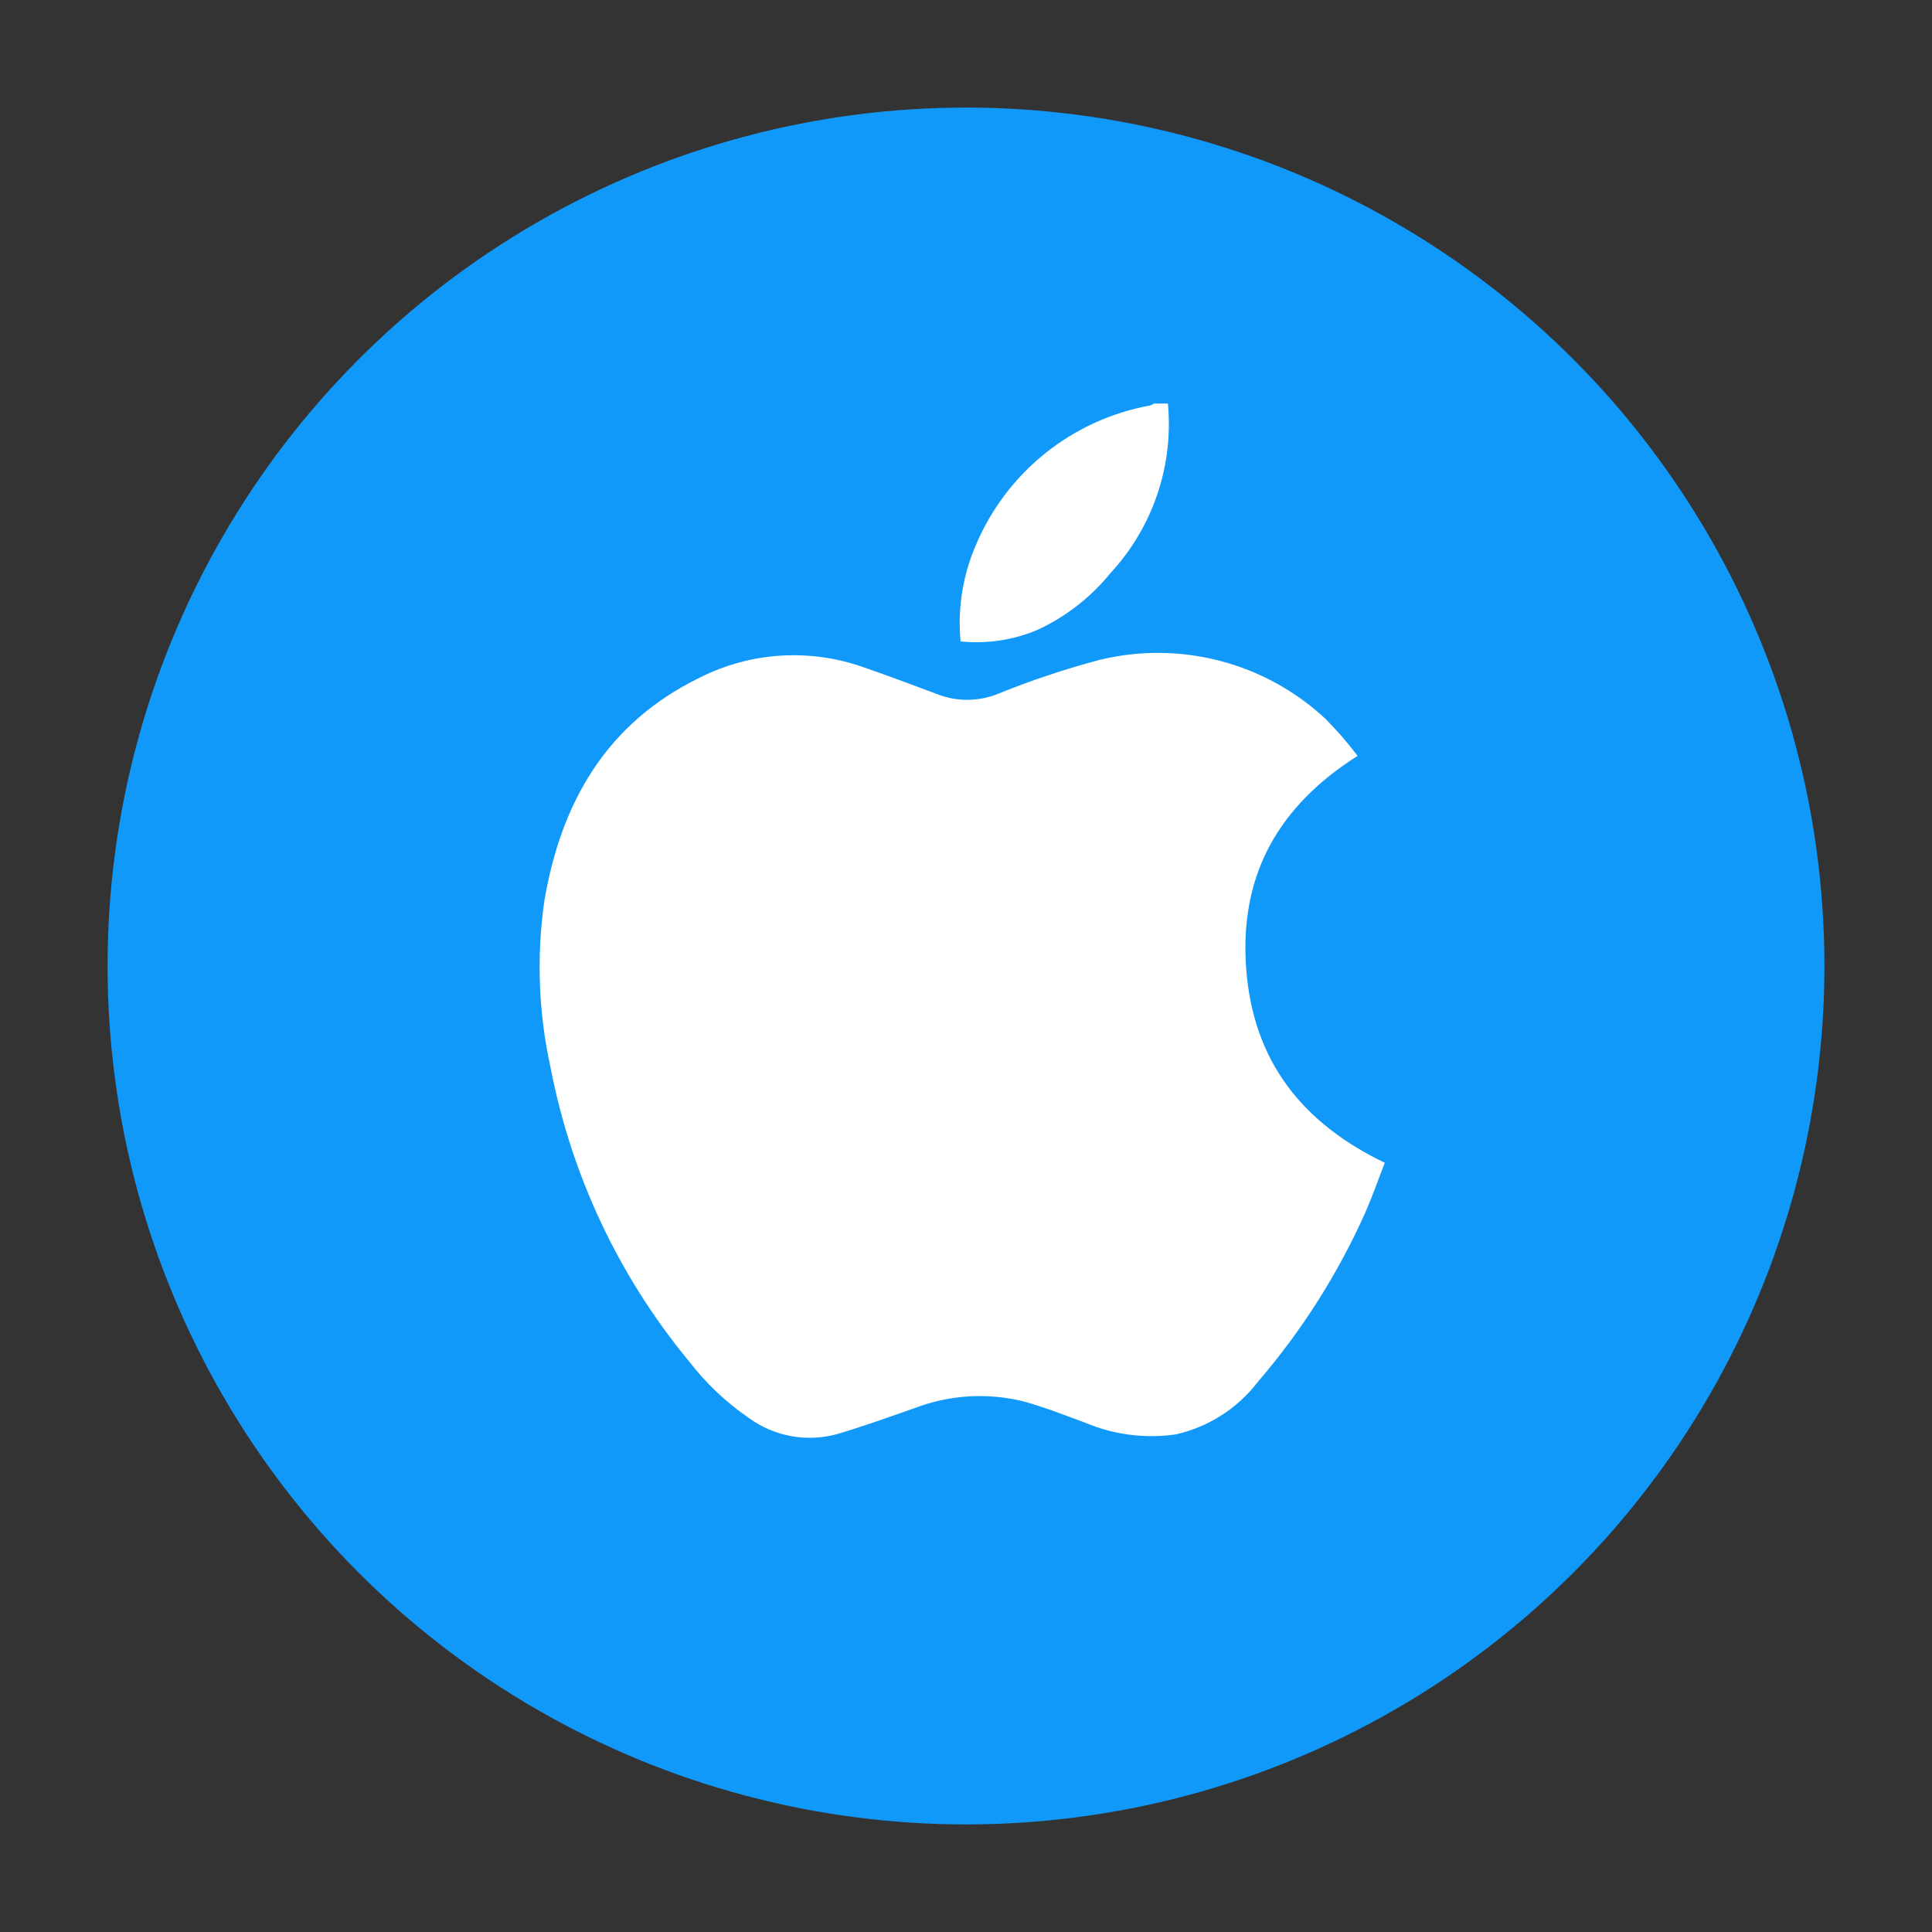
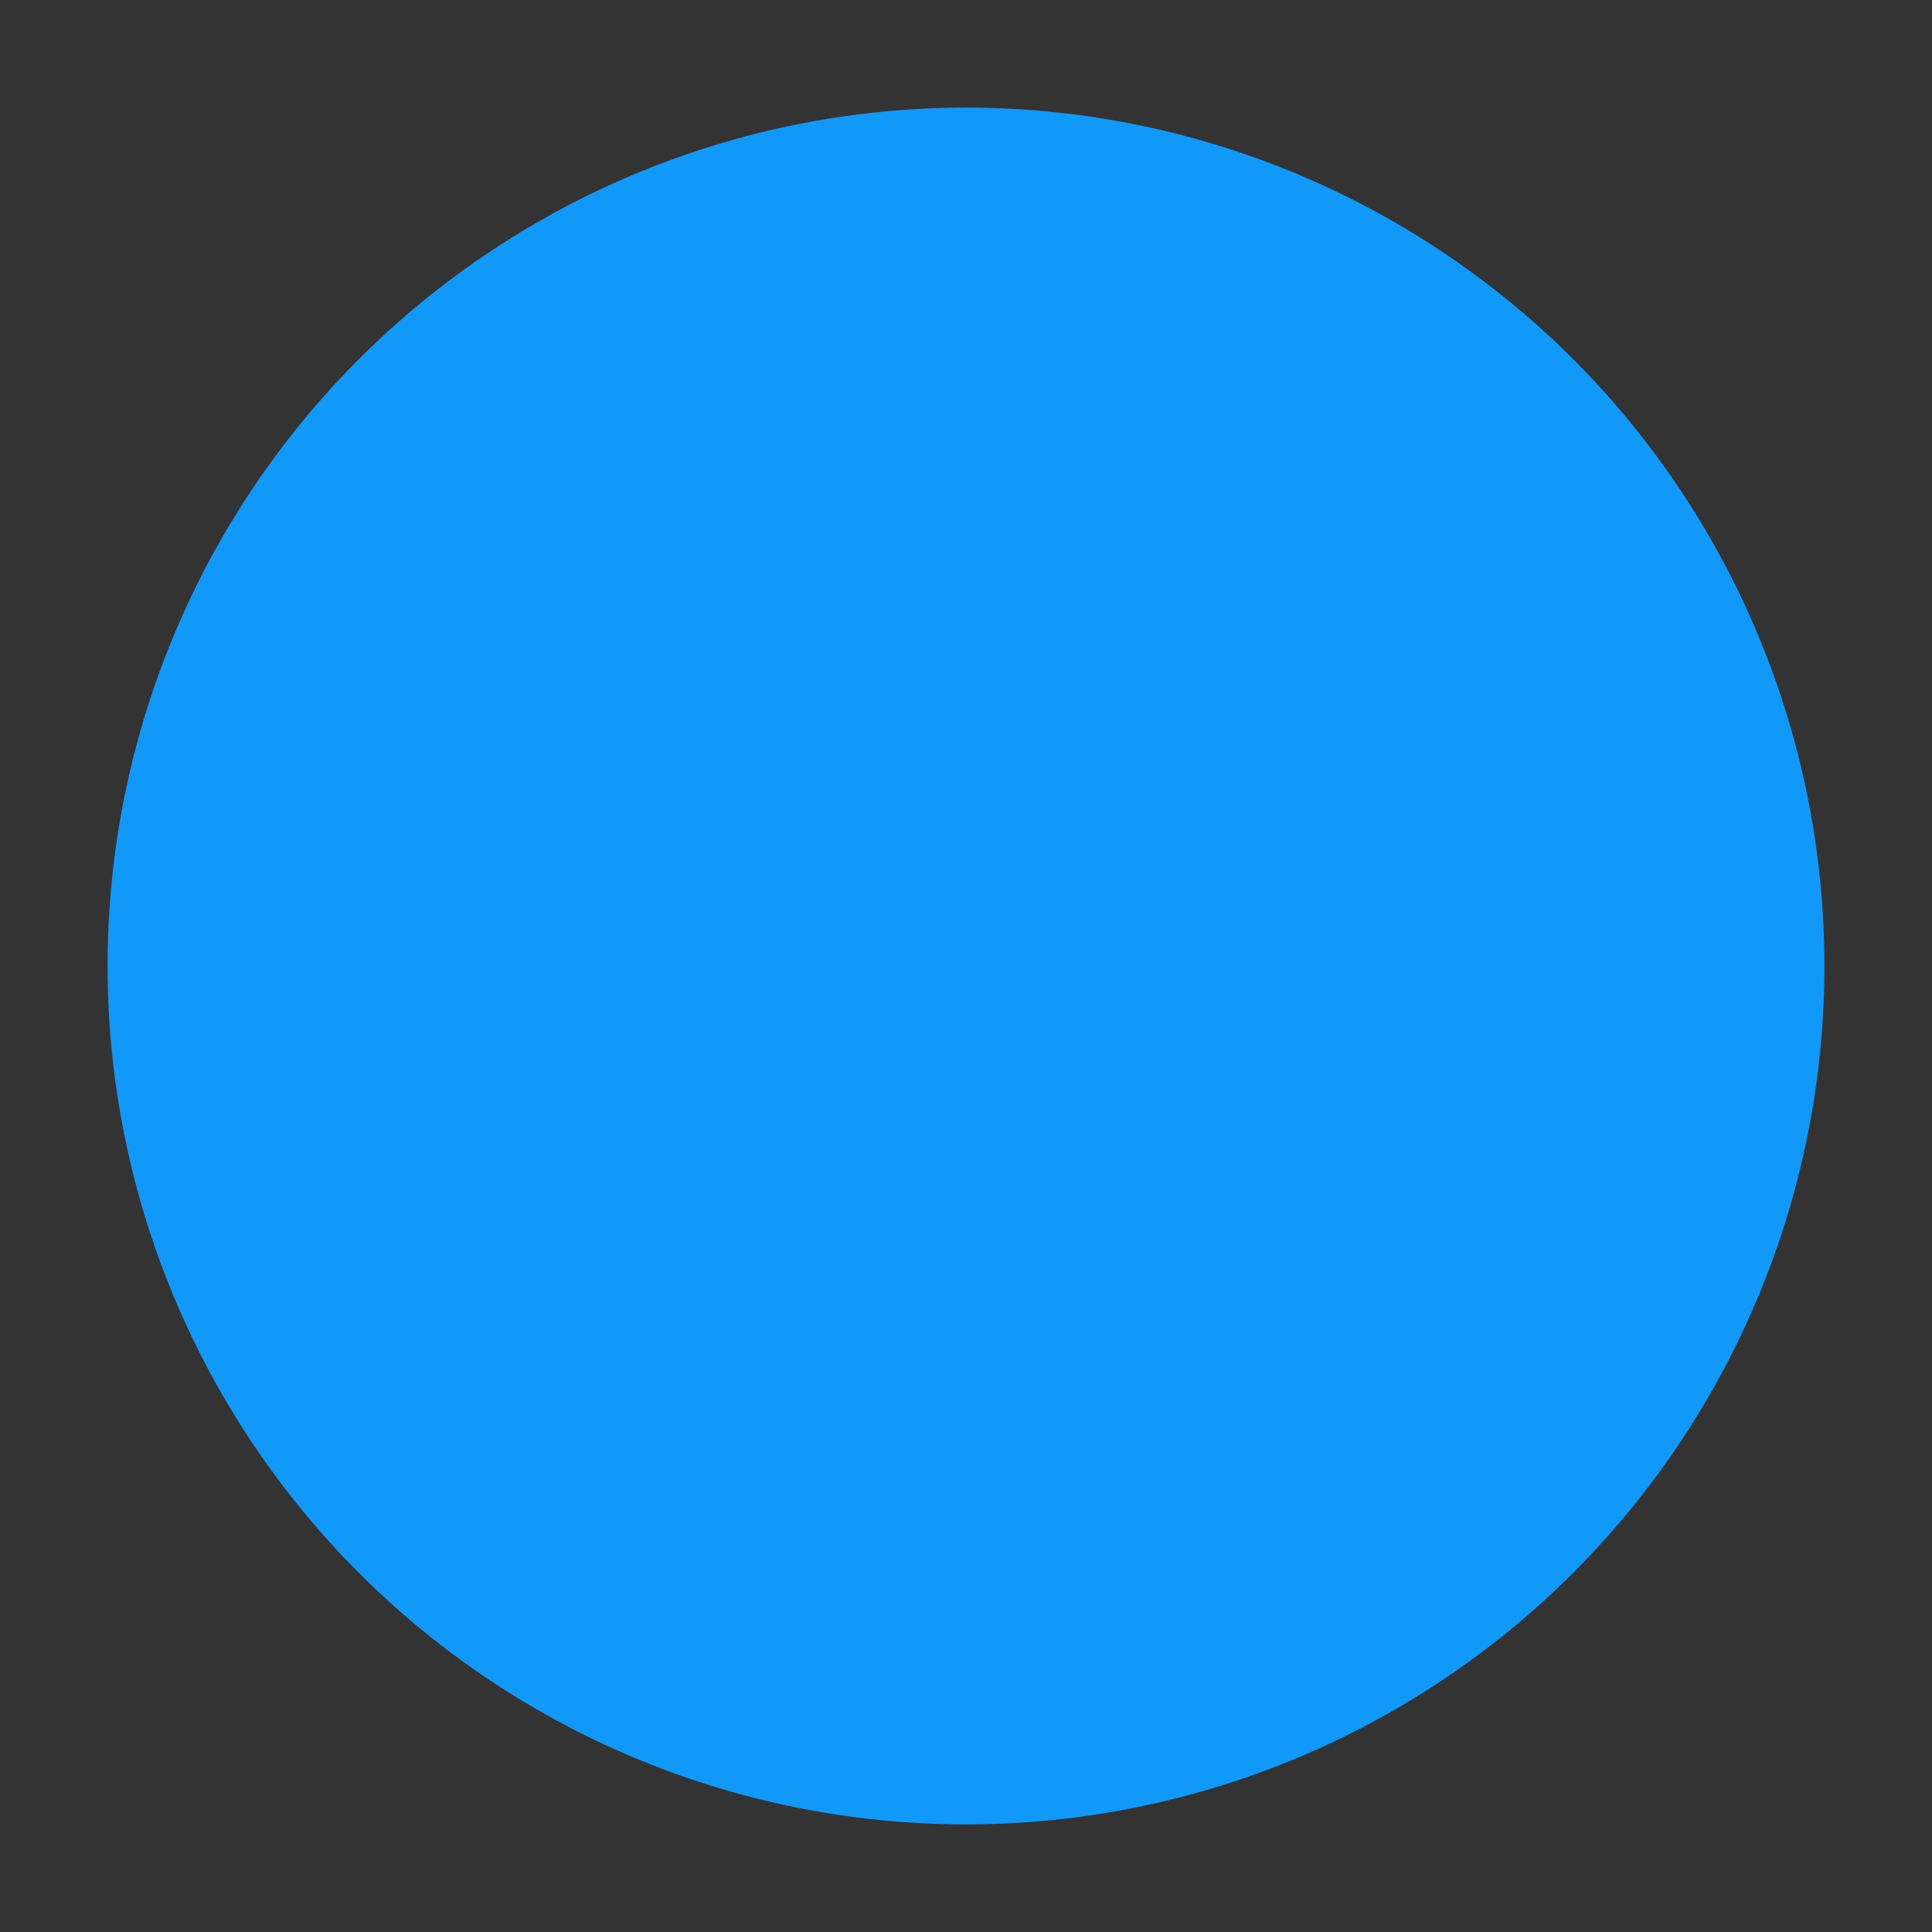
<svg xmlns="http://www.w3.org/2000/svg" id="Layer_1" data-name="Layer 1" viewBox="0 0 512 512">
  <rect x="0" y="0" width="512" height="512" fill="#333333" stroke="none" />
  <defs>
    <style>      .cls-1 {        fill: #1199fa;      }      .cls-1, .cls-2 {        stroke-width: 0px;      }      .cls-2 {        fill: #fff;      }    </style>
  </defs>
  <circle class="cls-1" cx="256" cy="256" r="227.49" />
  <g id="Group_466" data-name="Group 466">
-     <path id="Path_6961" data-name="Path 6961" class="cls-2" d="M309.51,106.96c1.54,16.46-4,32.8-15.24,44.92-5.18,6.39-11.75,11.51-19.2,14.99-6.46,2.75-13.52,3.83-20.51,3.11-.81-8.63.55-17.33,3.96-25.3,8.13-19.47,25.57-33.49,46.34-37.24.32-.12.63-.28.91-.49h3.75" />
-     <path id="Path_6962" data-name="Path 6962" class="cls-2" d="M359.78,200.31c-20.91,13.26-31.34,31.48-29.54,56.24,1.79,24.62,14.82,41.05,36.74,51.6-1.74,4.47-3.25,8.83-5.09,13.03-7.27,16.3-16.87,31.45-28.51,44.98-5.41,7.09-13.15,12.04-21.86,13.98-8.15,1.16-16.46.07-24.03-3.15-5.37-1.95-10.65-4.07-16.13-5.57-9.65-2.42-19.82-1.79-29.11,1.79-6.71,2.34-13.39,4.76-20.2,6.78-8.11,2.3-16.82.74-23.62-4.23-6.04-4.15-11.39-9.22-15.86-15.03-18.52-22.41-31.11-49.11-36.63-77.65-3.21-14.48-3.79-29.41-1.72-44.1,4.39-26.16,16.37-47.27,41.15-59.37,13.61-6.89,29.47-7.86,43.82-2.66,6.72,2.32,13.37,4.84,20.03,7.32,5.09,1.75,10.65,1.56,15.61-.54,8.65-3.5,17.51-6.45,26.52-8.84,21.28-5.21,43.76.62,59.82,15.52,3.09,3.1,5.97,6.4,8.6,9.9" />
-   </g>
+     </g>
</svg>